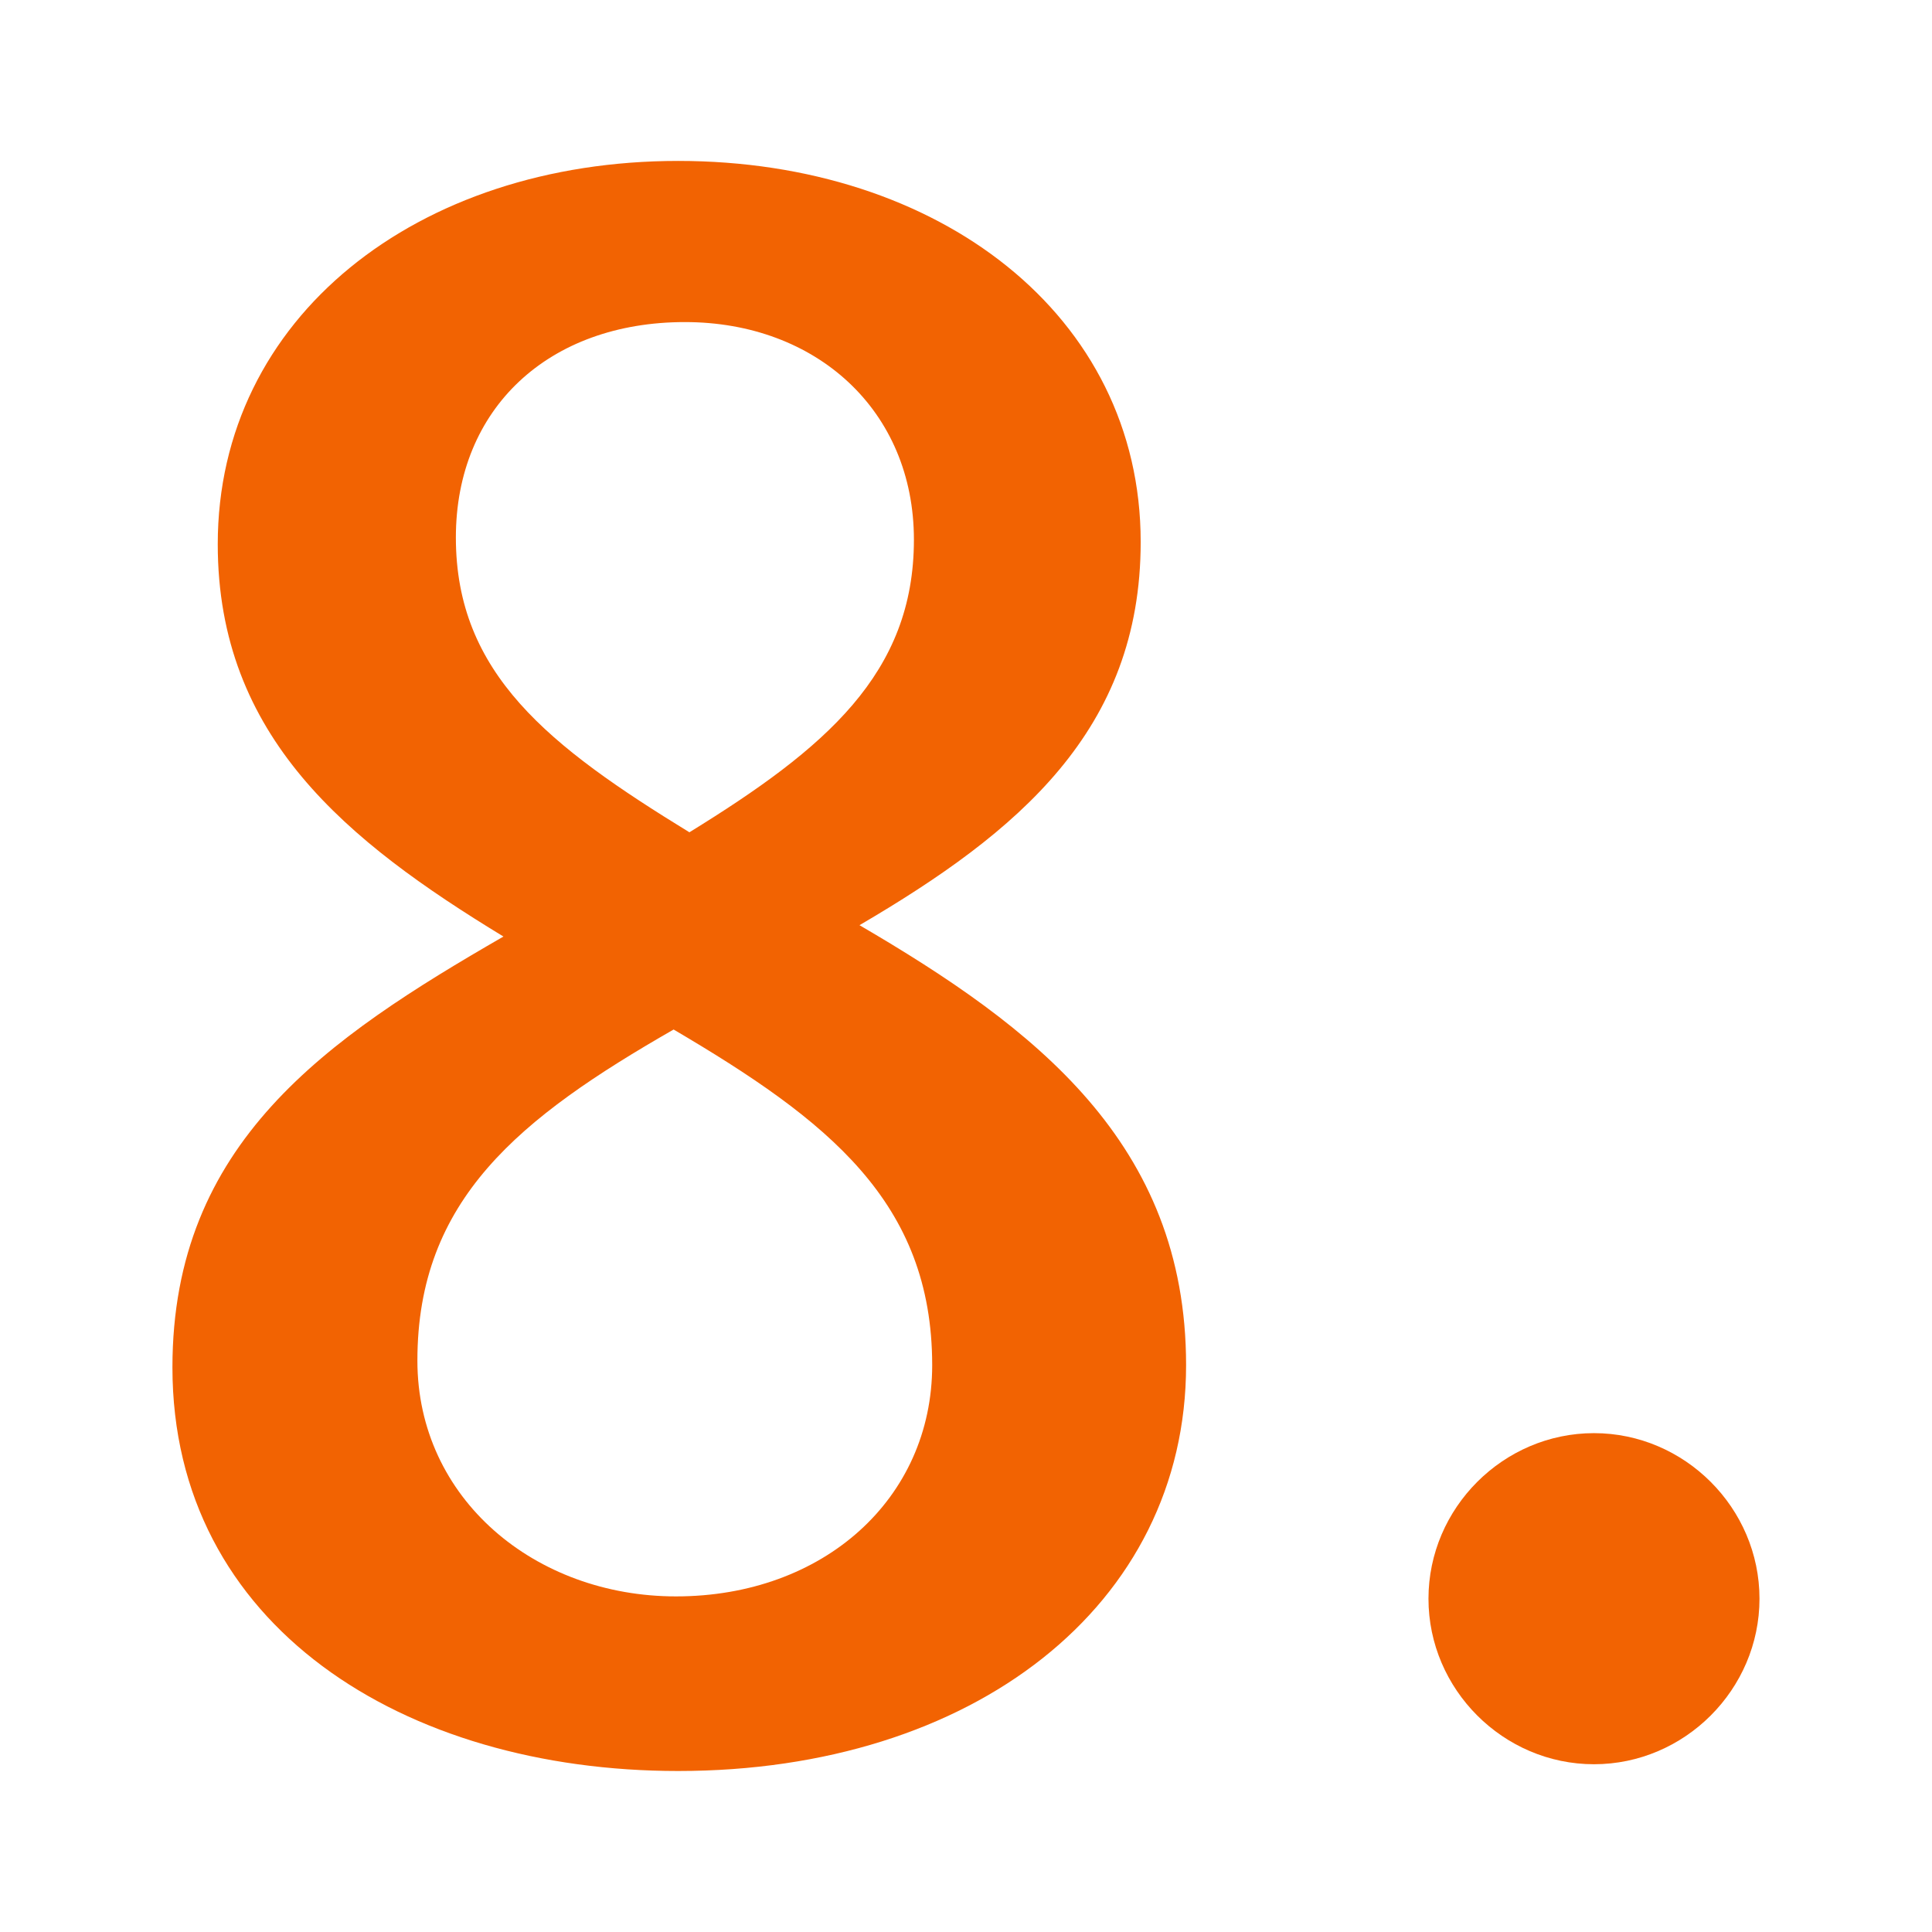
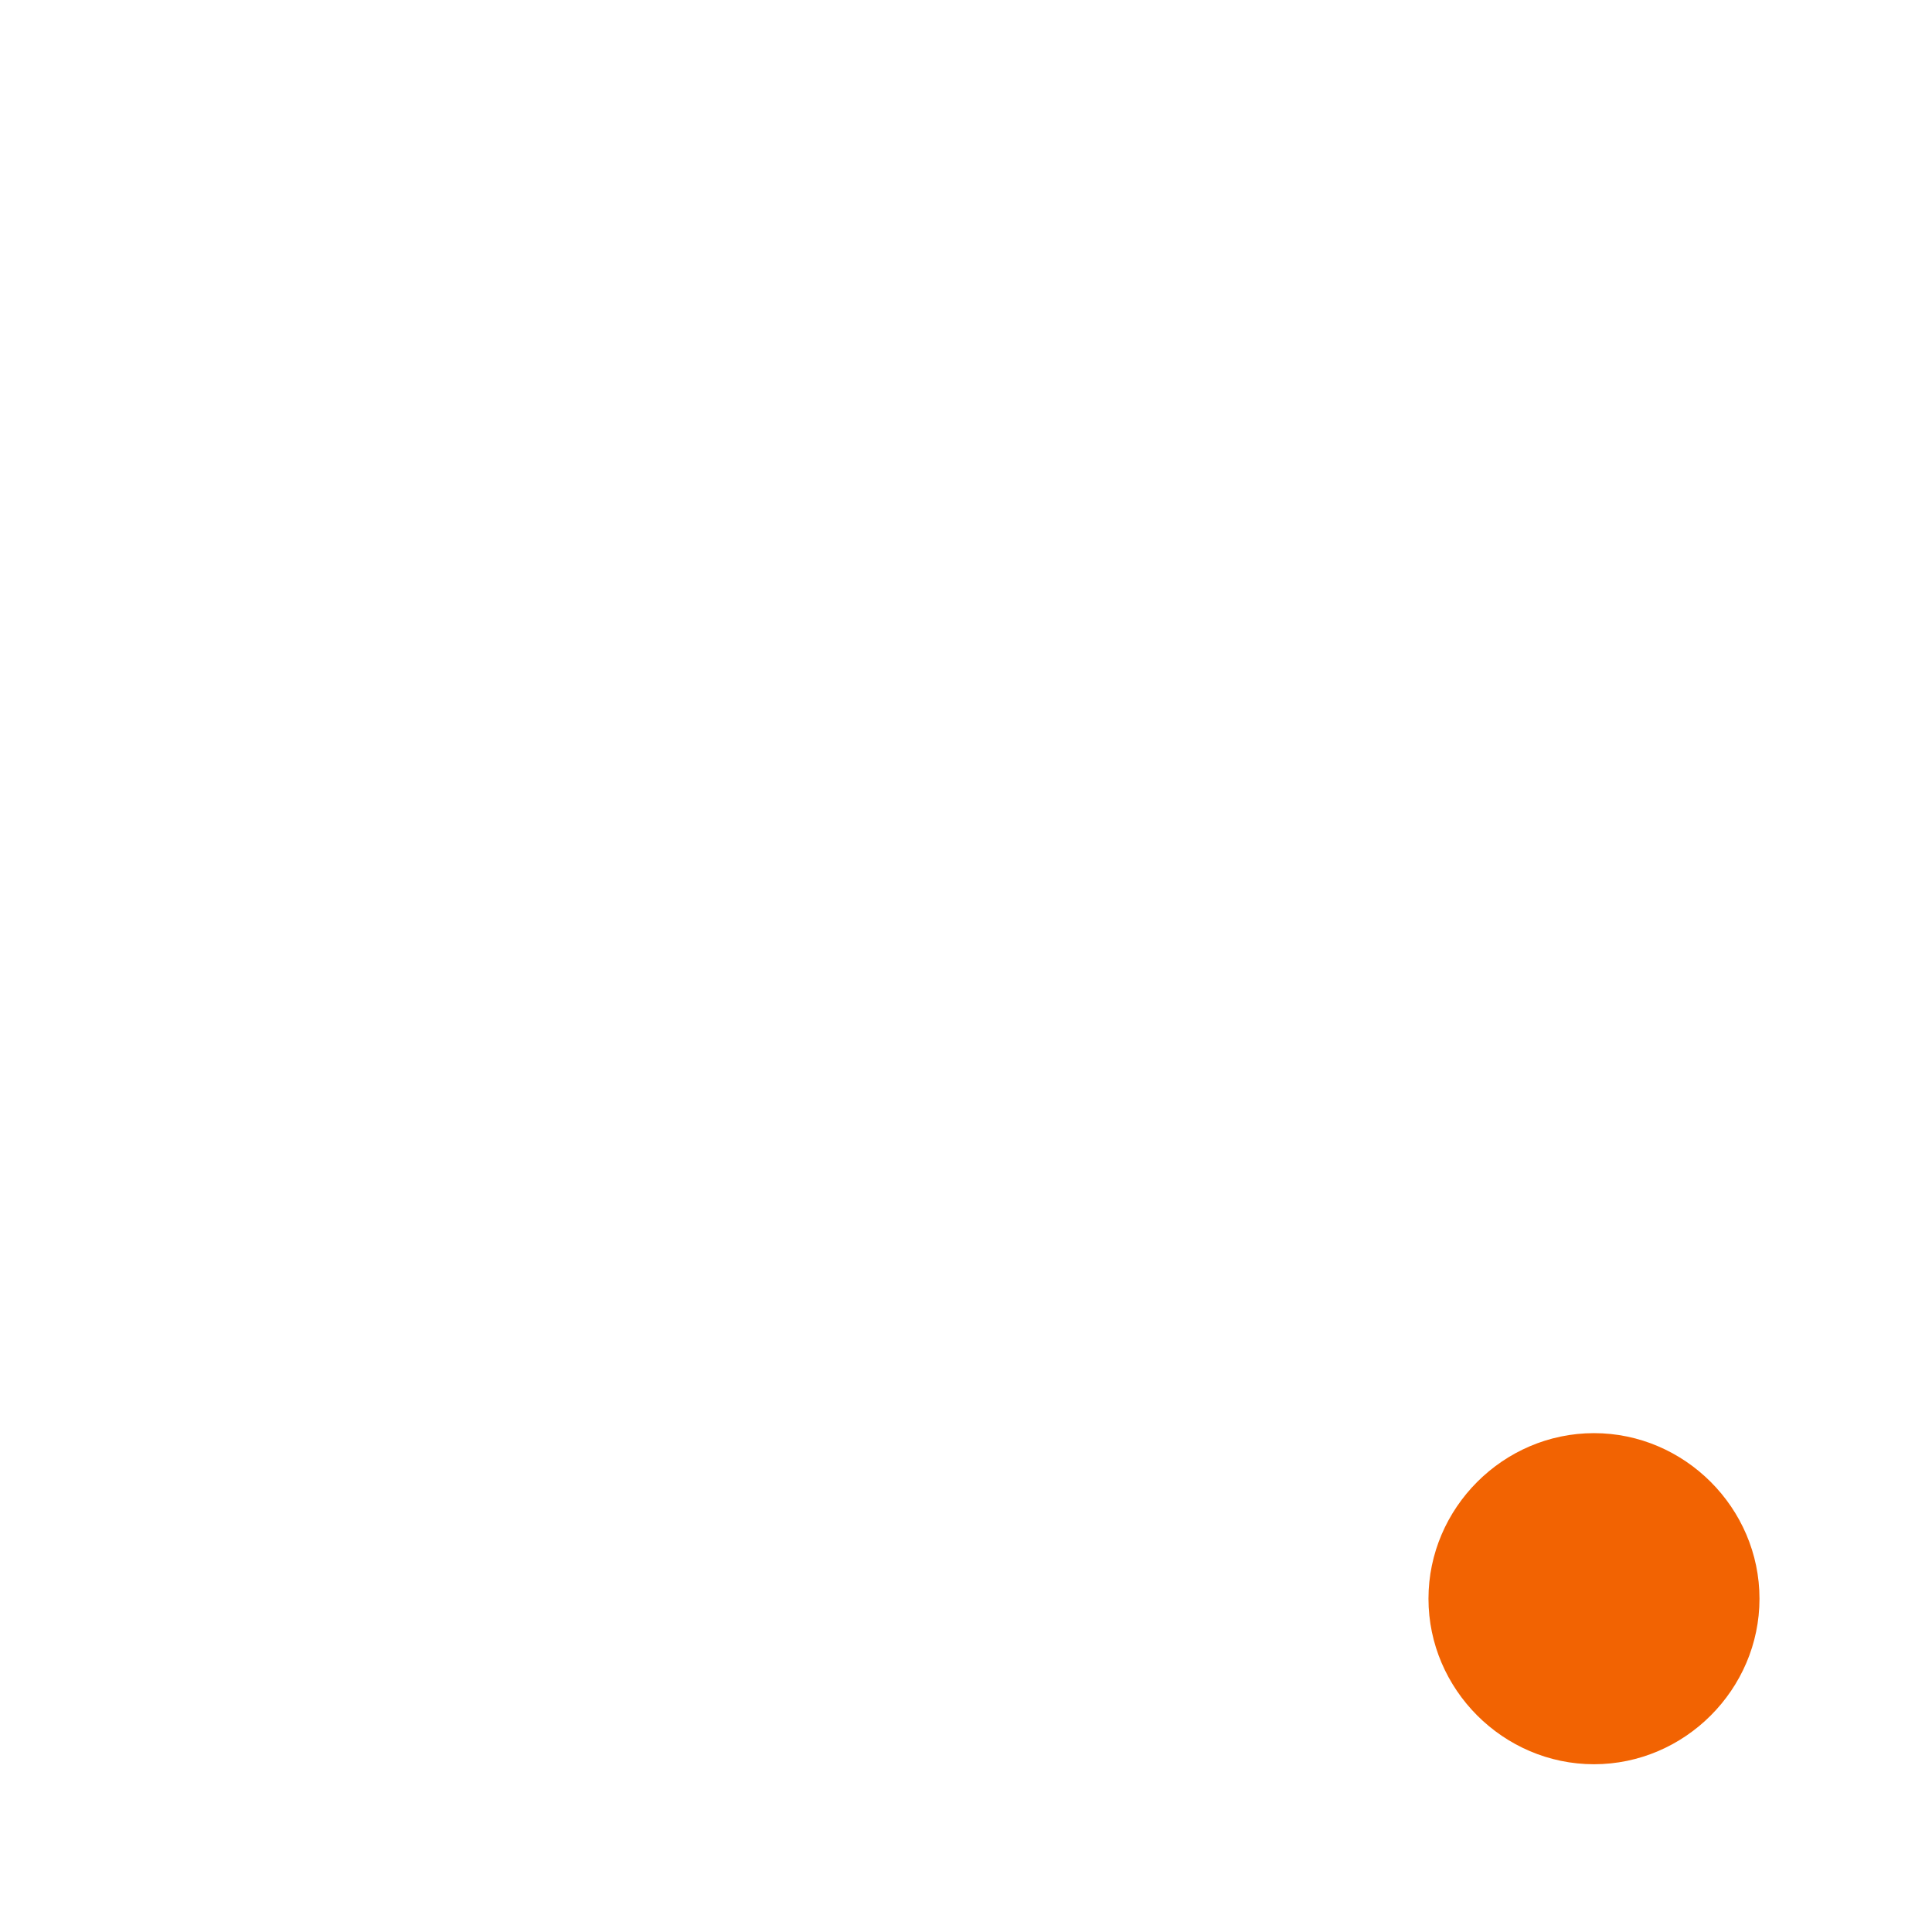
<svg xmlns="http://www.w3.org/2000/svg" version="1.1" id="Ebene_1" x="0px" y="0px" viewBox="0 0 24 24" style="enable-background:new 0 0 24 24;" xml:space="preserve">
  <style type="text/css">
	.st0{fill:#F26302;}
</style>
  <g>
-     <path class="st0" d="M8.424,22c-3.409,0-6.282-1.803-6.282-5.014   c0-2.789,1.915-4.084,4.112-5.352c-1.944-1.183-3.549-2.479-3.549-4.874   c0-2.816,2.479-4.761,5.719-4.761c3.239,0,5.746,1.916,5.746,4.733   c0,2.338-1.521,3.606-3.493,4.761c2.169,1.267,4.057,2.703,4.057,5.465   C14.734,19.944,12.086,22,8.424,22z M8.368,12.789   c-1.916,1.099-3.183,2.112-3.183,4.113c0,1.718,1.465,2.929,3.212,2.929   c1.831,0,3.183-1.212,3.183-2.873C11.579,14.93,10.283,13.916,8.368,12.789z    M8.508,4.001c-1.69,0-2.845,1.07-2.845,2.676c0,1.69,1.154,2.591,2.901,3.662   c1.691-1.042,2.789-1.972,2.789-3.635C11.353,5.1,10.142,4.001,8.508,4.001z" />
    <path class="st0" d="M19.801,21.916c-1.127,0-2.056-0.93-2.056-2.056   c0-1.128,0.93-2.057,2.056-2.057s2.056,0.93,2.056,2.057   C21.857,20.986,20.928,21.916,19.801,21.916z" />
  </g>
</svg>